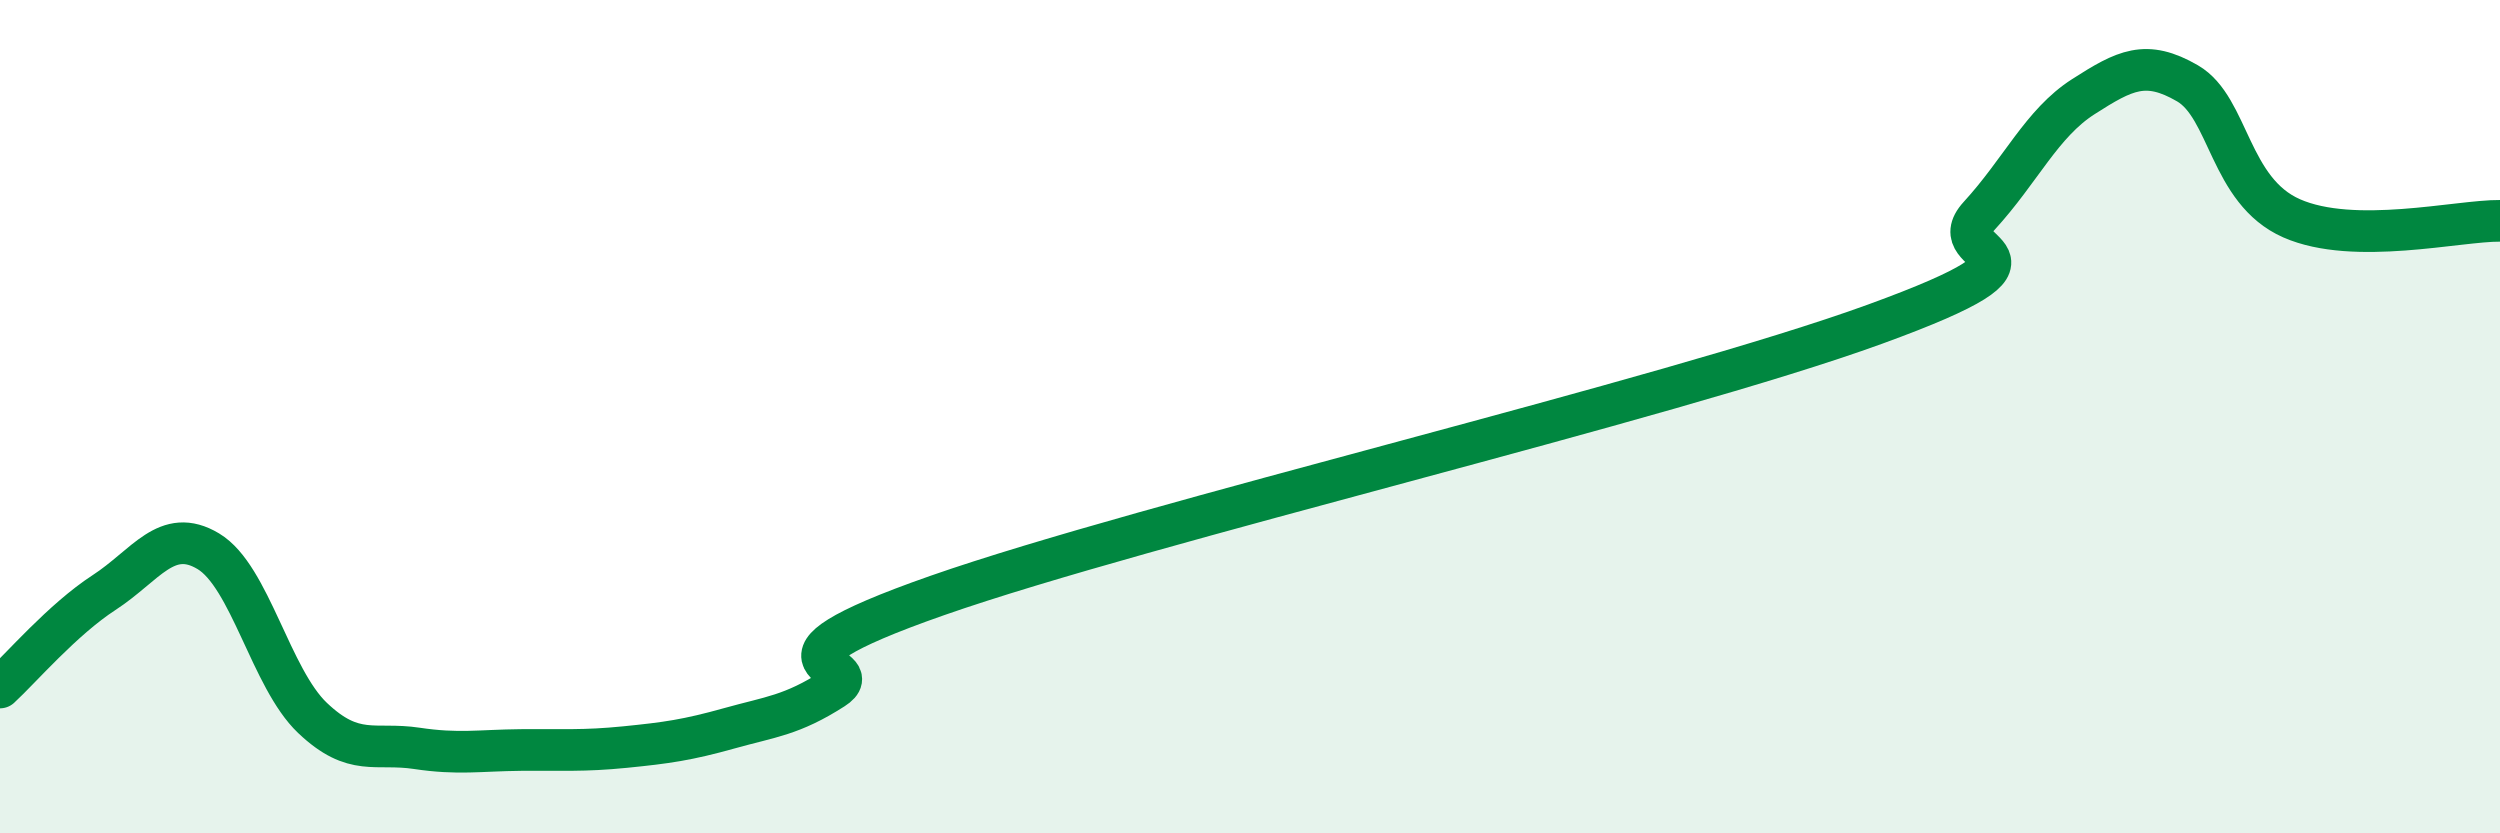
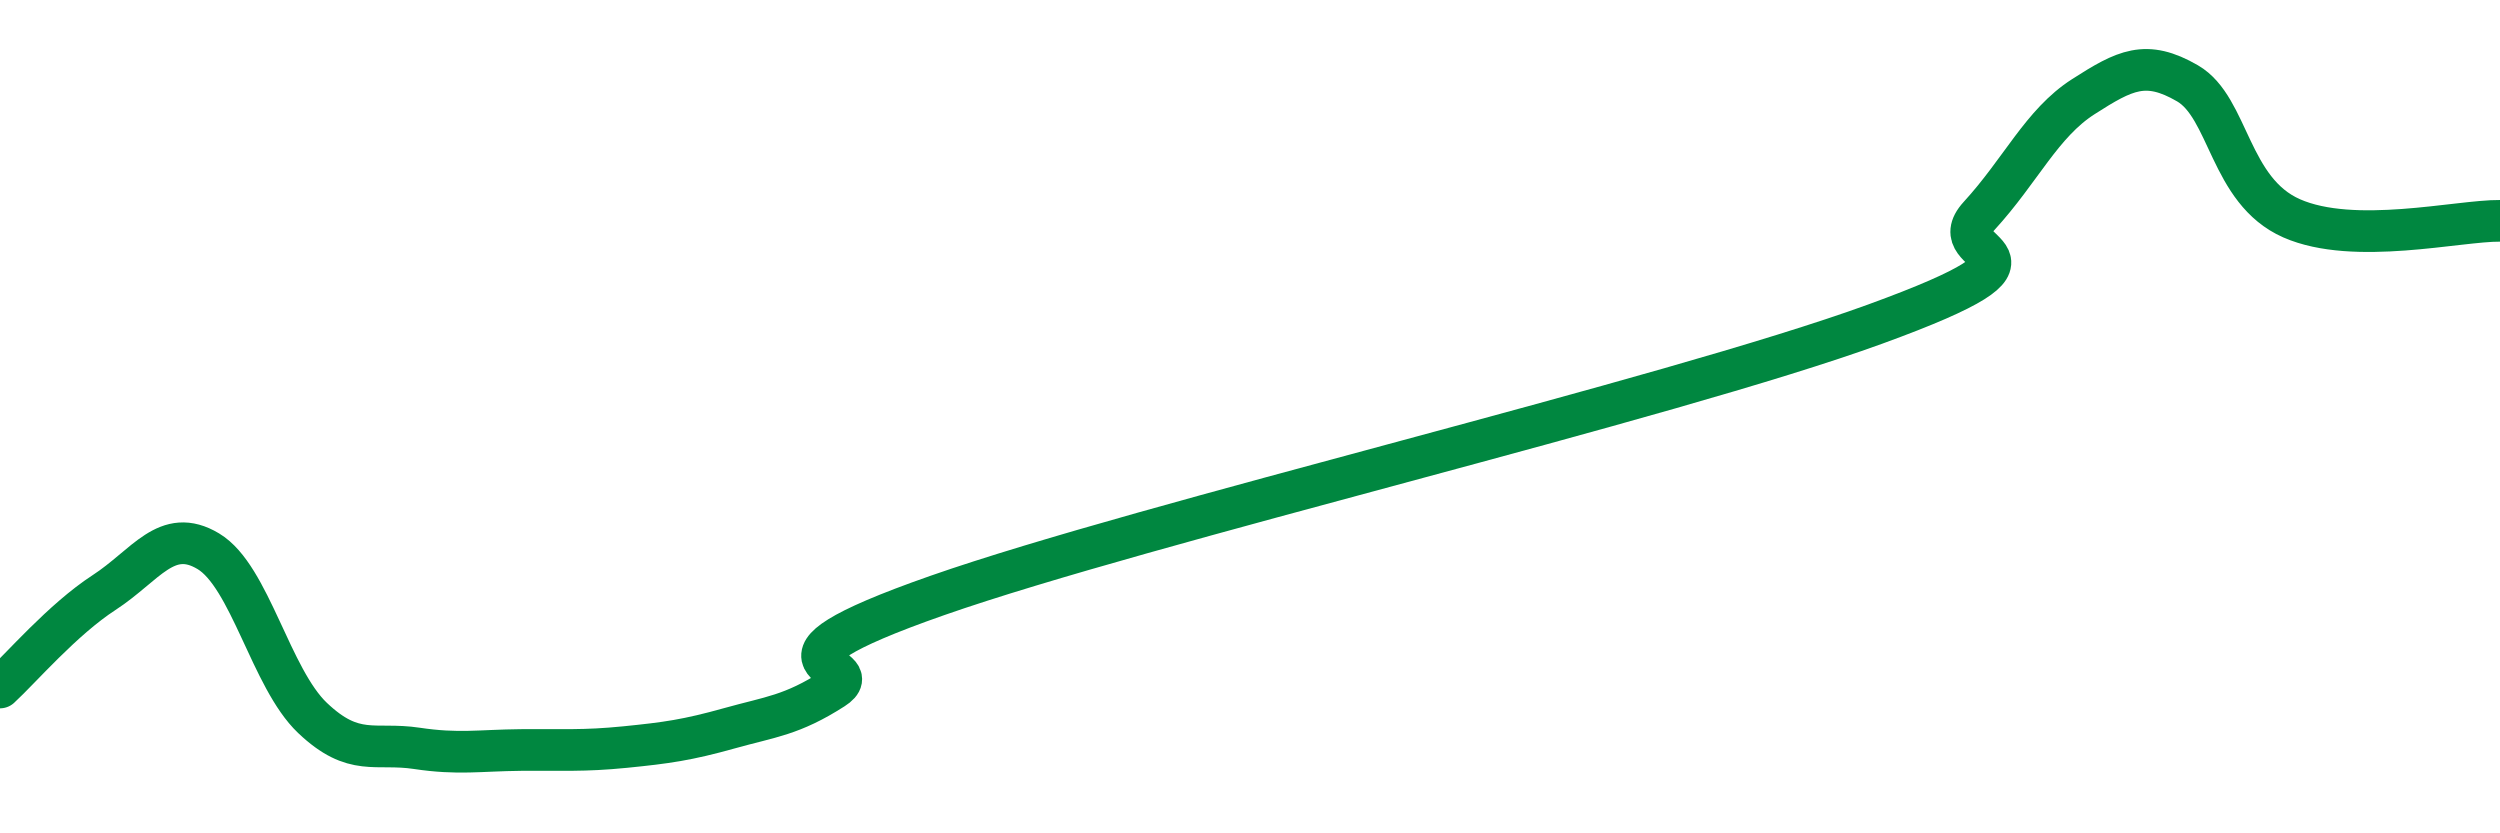
<svg xmlns="http://www.w3.org/2000/svg" width="60" height="20" viewBox="0 0 60 20">
-   <path d="M 0,16.5 C 0.5,16.04 1.5,14.87 2.5,14.22 C 3.5,13.57 4,12.63 5,13.23 C 6,13.83 6.5,16.28 7.5,17.23 C 8.5,18.18 9,17.81 10,17.96 C 11,18.11 11.5,18.01 12.5,18 C 13.5,17.99 14,18.03 15,17.93 C 16,17.83 16.5,17.76 17.5,17.48 C 18.5,17.2 19,17.17 20,16.53 C 21,15.89 17.5,16.04 22.5,14.29 C 27.5,12.54 40,9.6 45,7.78 C 50,5.96 46.5,6.27 47.5,5.18 C 48.5,4.09 49,2.96 50,2.32 C 51,1.68 51.5,1.42 52.5,2 C 53.5,2.58 53.5,4.58 55,5.24 C 56.5,5.9 59,5.29 60,5.3L60 20L0 20Z" fill="#008740" opacity="0.1" stroke-linecap="round" stroke-linejoin="round" />
  <path d="M 0,16.5 C 0.5,16.04 1.5,14.87 2.5,14.22 C 3.5,13.57 4,12.63 5,13.23 C 6,13.83 6.5,16.28 7.5,17.23 C 8.5,18.18 9,17.81 10,17.96 C 11,18.11 11.5,18.01 12.5,18 C 13.5,17.99 14,18.03 15,17.93 C 16,17.83 16.5,17.76 17.5,17.48 C 18.5,17.2 19,17.17 20,16.53 C 21,15.89 17.5,16.04 22.5,14.29 C 27.5,12.54 40,9.6 45,7.78 C 50,5.96 46.5,6.27 47.5,5.18 C 48.5,4.09 49,2.96 50,2.32 C 51,1.68 51.5,1.42 52.5,2 C 53.5,2.58 53.5,4.58 55,5.24 C 56.5,5.9 59,5.29 60,5.3" stroke="#008740" stroke-width="1" fill="none" stroke-linecap="round" stroke-linejoin="round" />
</svg>